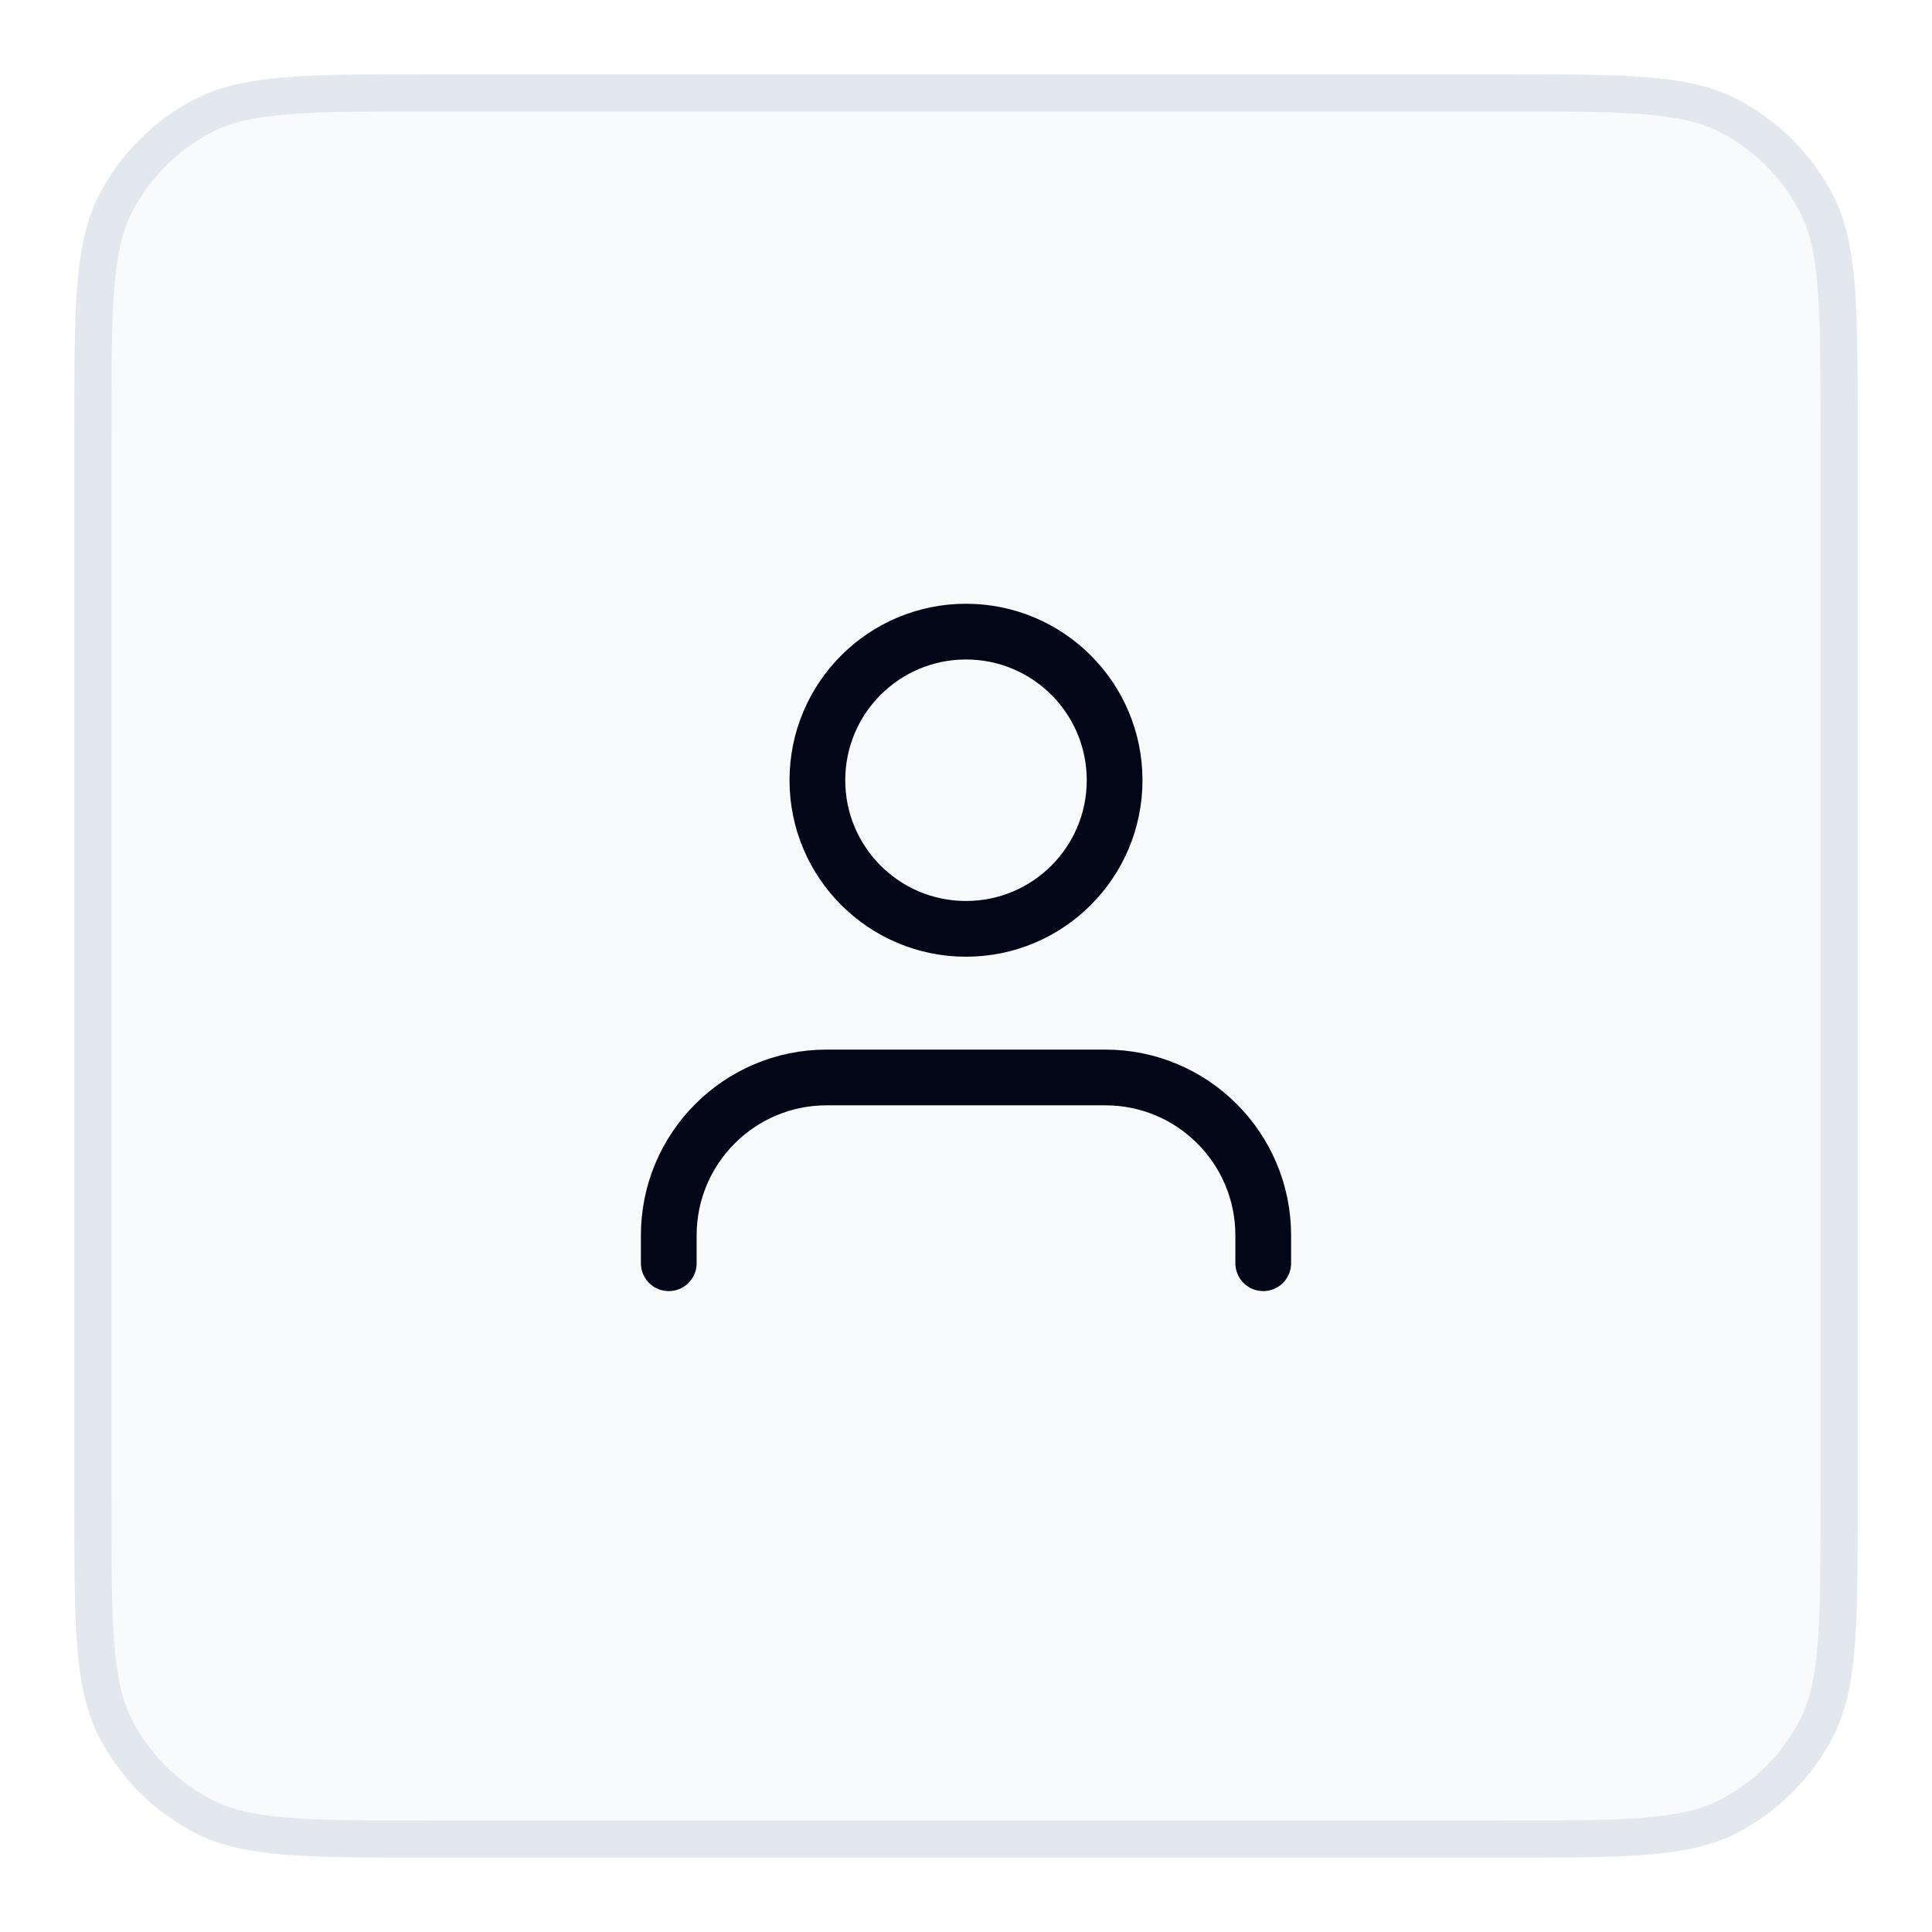
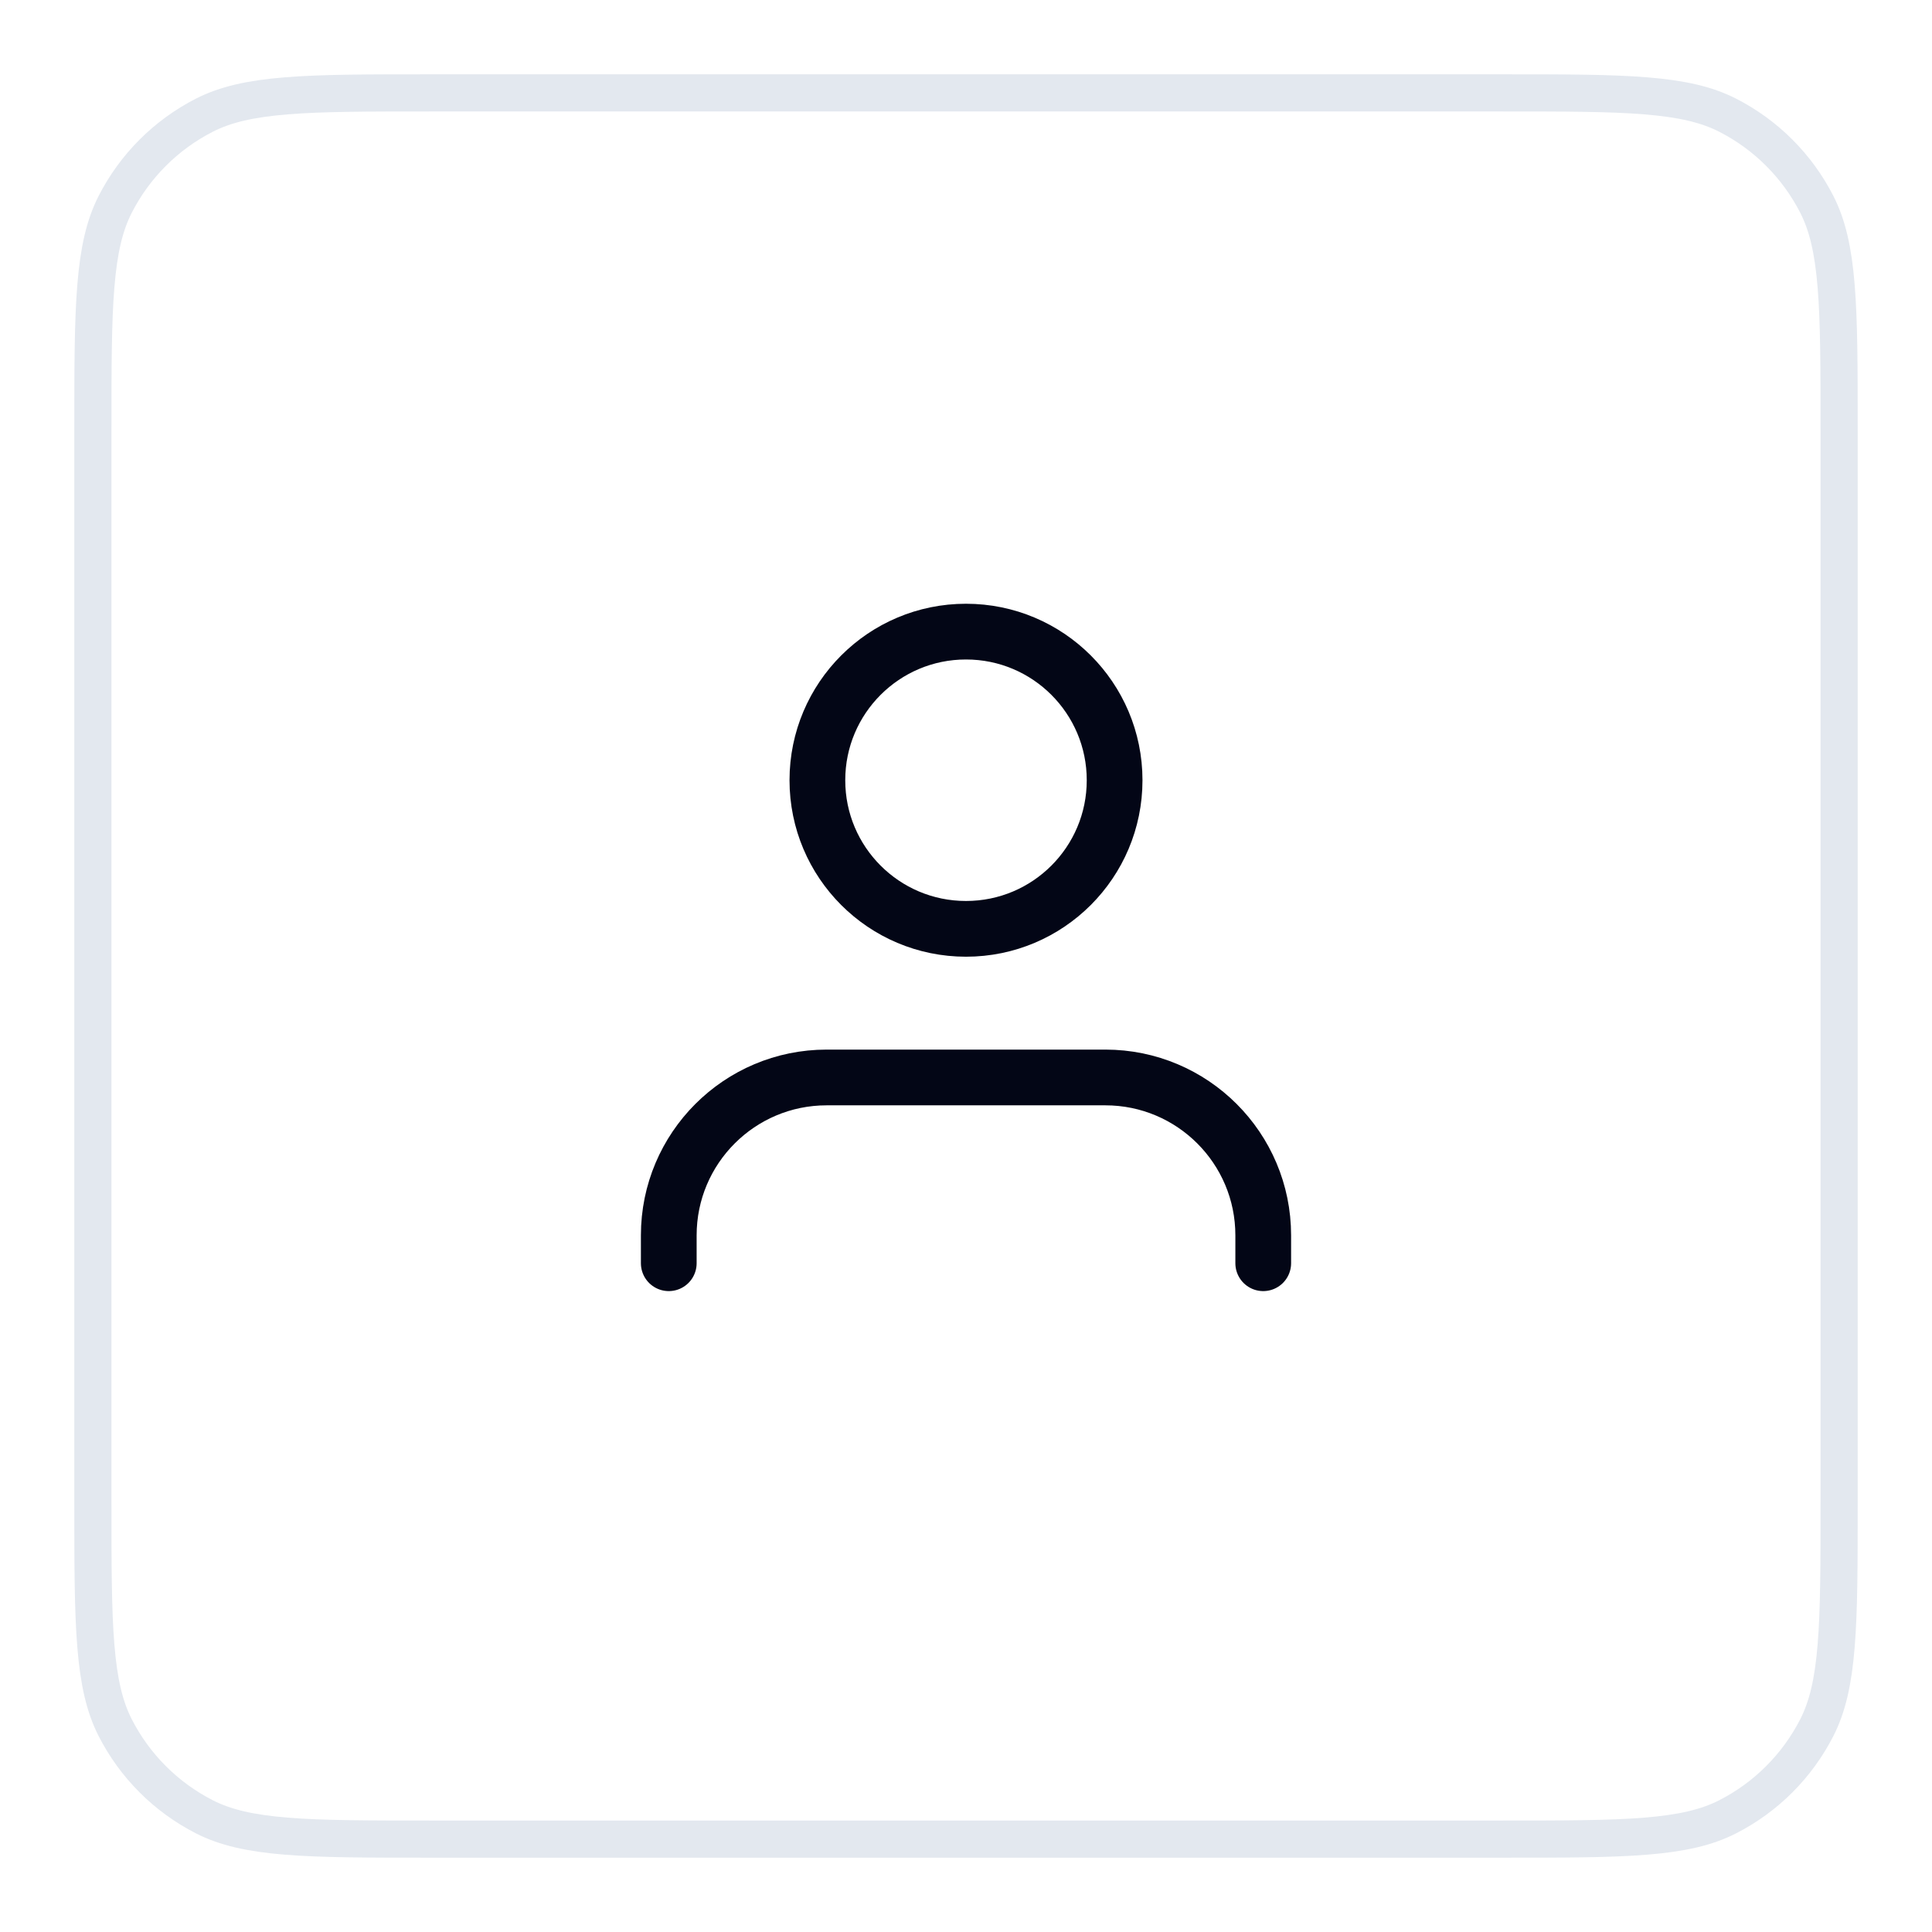
<svg xmlns="http://www.w3.org/2000/svg" width="52" height="52" viewBox="0 0 52 52" fill="none">
  <g filter="url(#filter0_d_407_60)">
-     <path d="M2 10.6C2 7.24 2 5.56 2.654 4.276C3.229 3.147 4.147 2.229 5.276 1.654C6.56 1 8.24 1 11.6 1H40.4C43.76 1 45.441 1 46.724 1.654C47.853 2.229 48.771 3.147 49.346 4.276C50 5.56 50 7.24 50 10.6V39.4C50 42.76 50 44.441 49.346 45.724C48.771 46.853 47.853 47.771 46.724 48.346C45.441 49 43.76 49 40.4 49H11.6C8.24 49 6.56 49 5.276 48.346C4.147 47.771 3.229 46.853 2.654 45.724C2 44.441 2 42.76 2 39.4V10.6Z" fill="#F9FAFC" />
    <path d="M2.5 10.6C2.5 8.912 2.5 7.675 2.58 6.7C2.659 5.73 2.814 5.063 3.099 4.503C3.627 3.468 4.468 2.627 5.503 2.099C6.063 1.814 6.73 1.659 7.7 1.58C8.675 1.5 9.912 1.5 11.6 1.5H40.4C42.088 1.5 43.325 1.5 44.3 1.58C45.27 1.659 45.937 1.814 46.497 2.099C47.532 2.627 48.373 3.468 48.901 4.503C49.186 5.063 49.341 5.73 49.42 6.7C49.5 7.675 49.5 8.912 49.5 10.6V39.4C49.5 41.088 49.5 42.325 49.42 43.3C49.341 44.27 49.186 44.937 48.901 45.497C48.373 46.532 47.532 47.373 46.497 47.901C45.937 48.186 45.27 48.341 44.3 48.42C43.325 48.5 42.088 48.5 40.4 48.5H11.6C9.912 48.5 8.675 48.5 7.7 48.42C6.73 48.341 6.063 48.186 5.503 47.901C4.468 47.373 3.627 46.532 3.099 45.497C2.814 44.937 2.659 44.27 2.58 43.3C2.5 42.325 2.5 41.088 2.5 39.4V10.6Z" stroke="#E3E8EF" />
    <path d="M34 33V32.25C34 29.903 32.097 28 29.75 28H22.25C19.903 28 18 29.903 18 32.25V33" stroke="#030616" stroke-width="1.5" stroke-linecap="round" stroke-linejoin="round" />
    <circle cx="26" cy="20" r="4" stroke="#030616" stroke-width="1.5" stroke-linecap="round" stroke-linejoin="round" />
  </g>
  <defs>
    <filter id="filter0_d_407_60" x="0" y="0" width="52" height="52" filterUnits="userSpaceOnUse" color-interpolation-filters="sRGB">
      <feFlood flood-opacity="0" result="BackgroundImageFix" />
      <feColorMatrix in="SourceAlpha" type="matrix" values="0 0 0 0 0 0 0 0 0 0 0 0 0 0 0 0 0 0 127 0" result="hardAlpha" />
      <feOffset dy="1" />
      <feGaussianBlur stdDeviation="1" />
      <feColorMatrix type="matrix" values="0 0 0 0 0.098 0 0 0 0 0.098 0 0 0 0 0.11 0 0 0 0.04 0" />
      <feBlend mode="normal" in2="BackgroundImageFix" result="effect1_dropShadow_407_60" />
      <feBlend mode="normal" in="SourceGraphic" in2="effect1_dropShadow_407_60" result="shape" />
    </filter>
  </defs>
</svg>